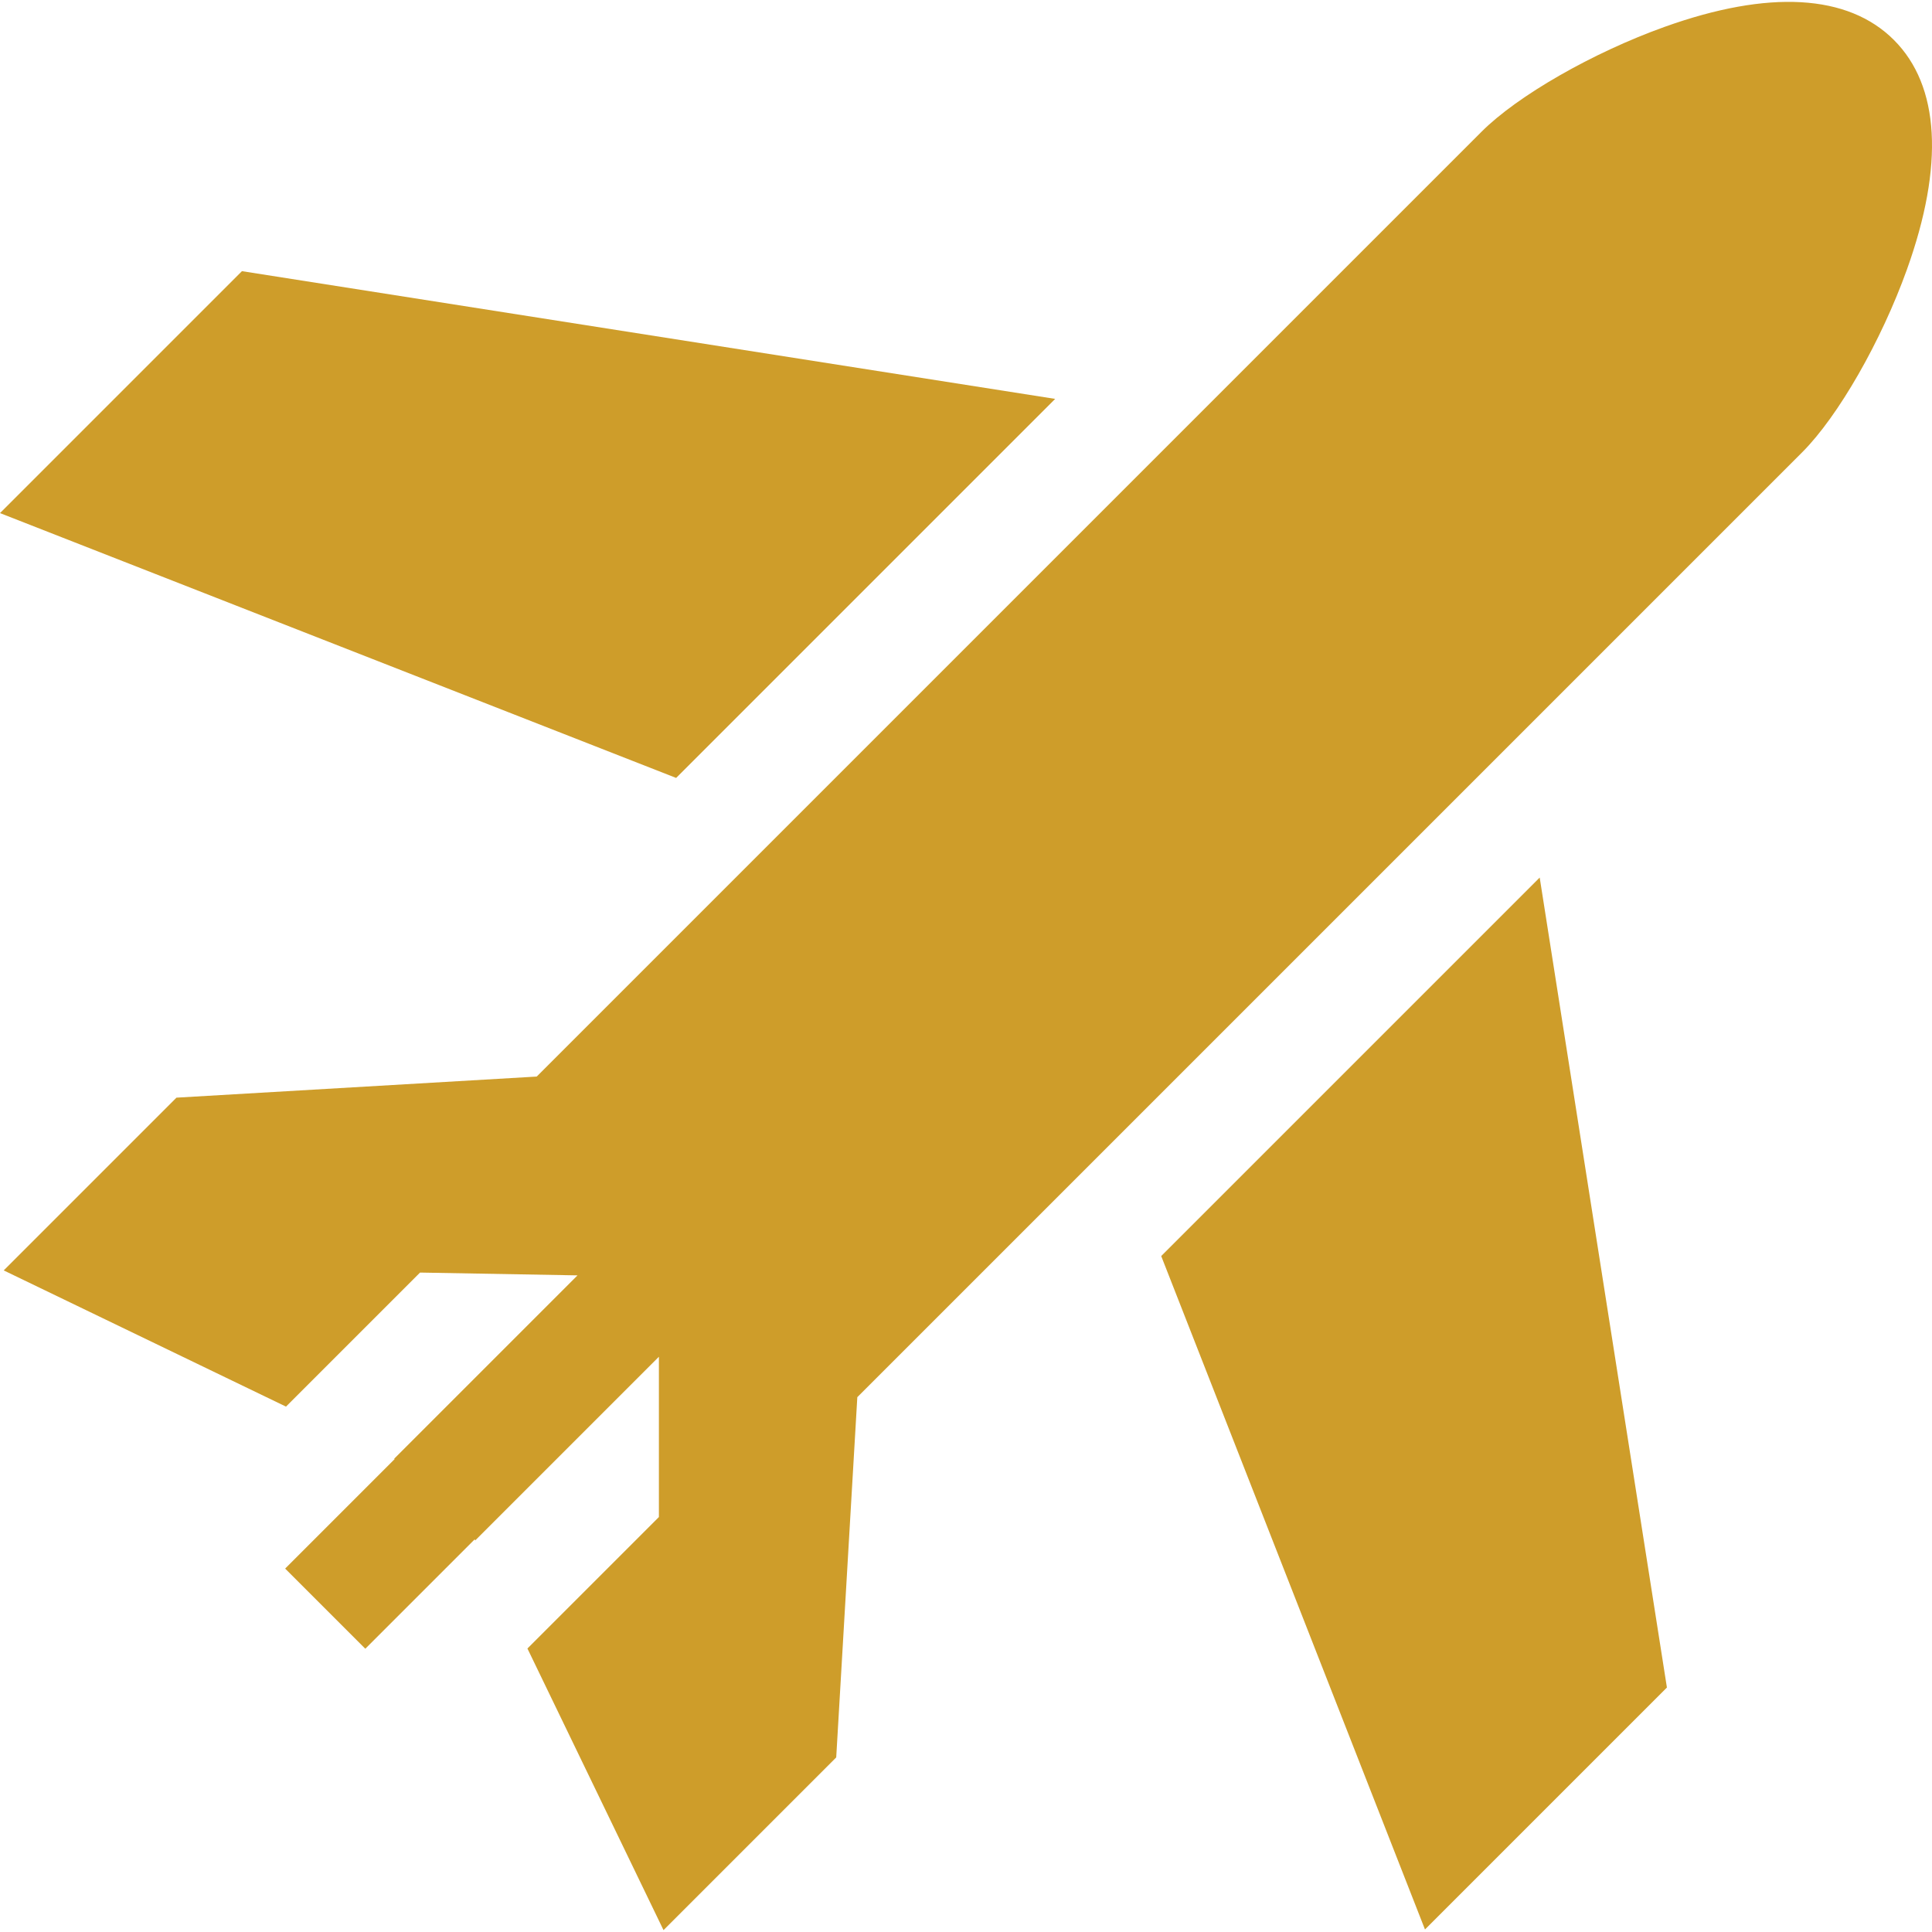
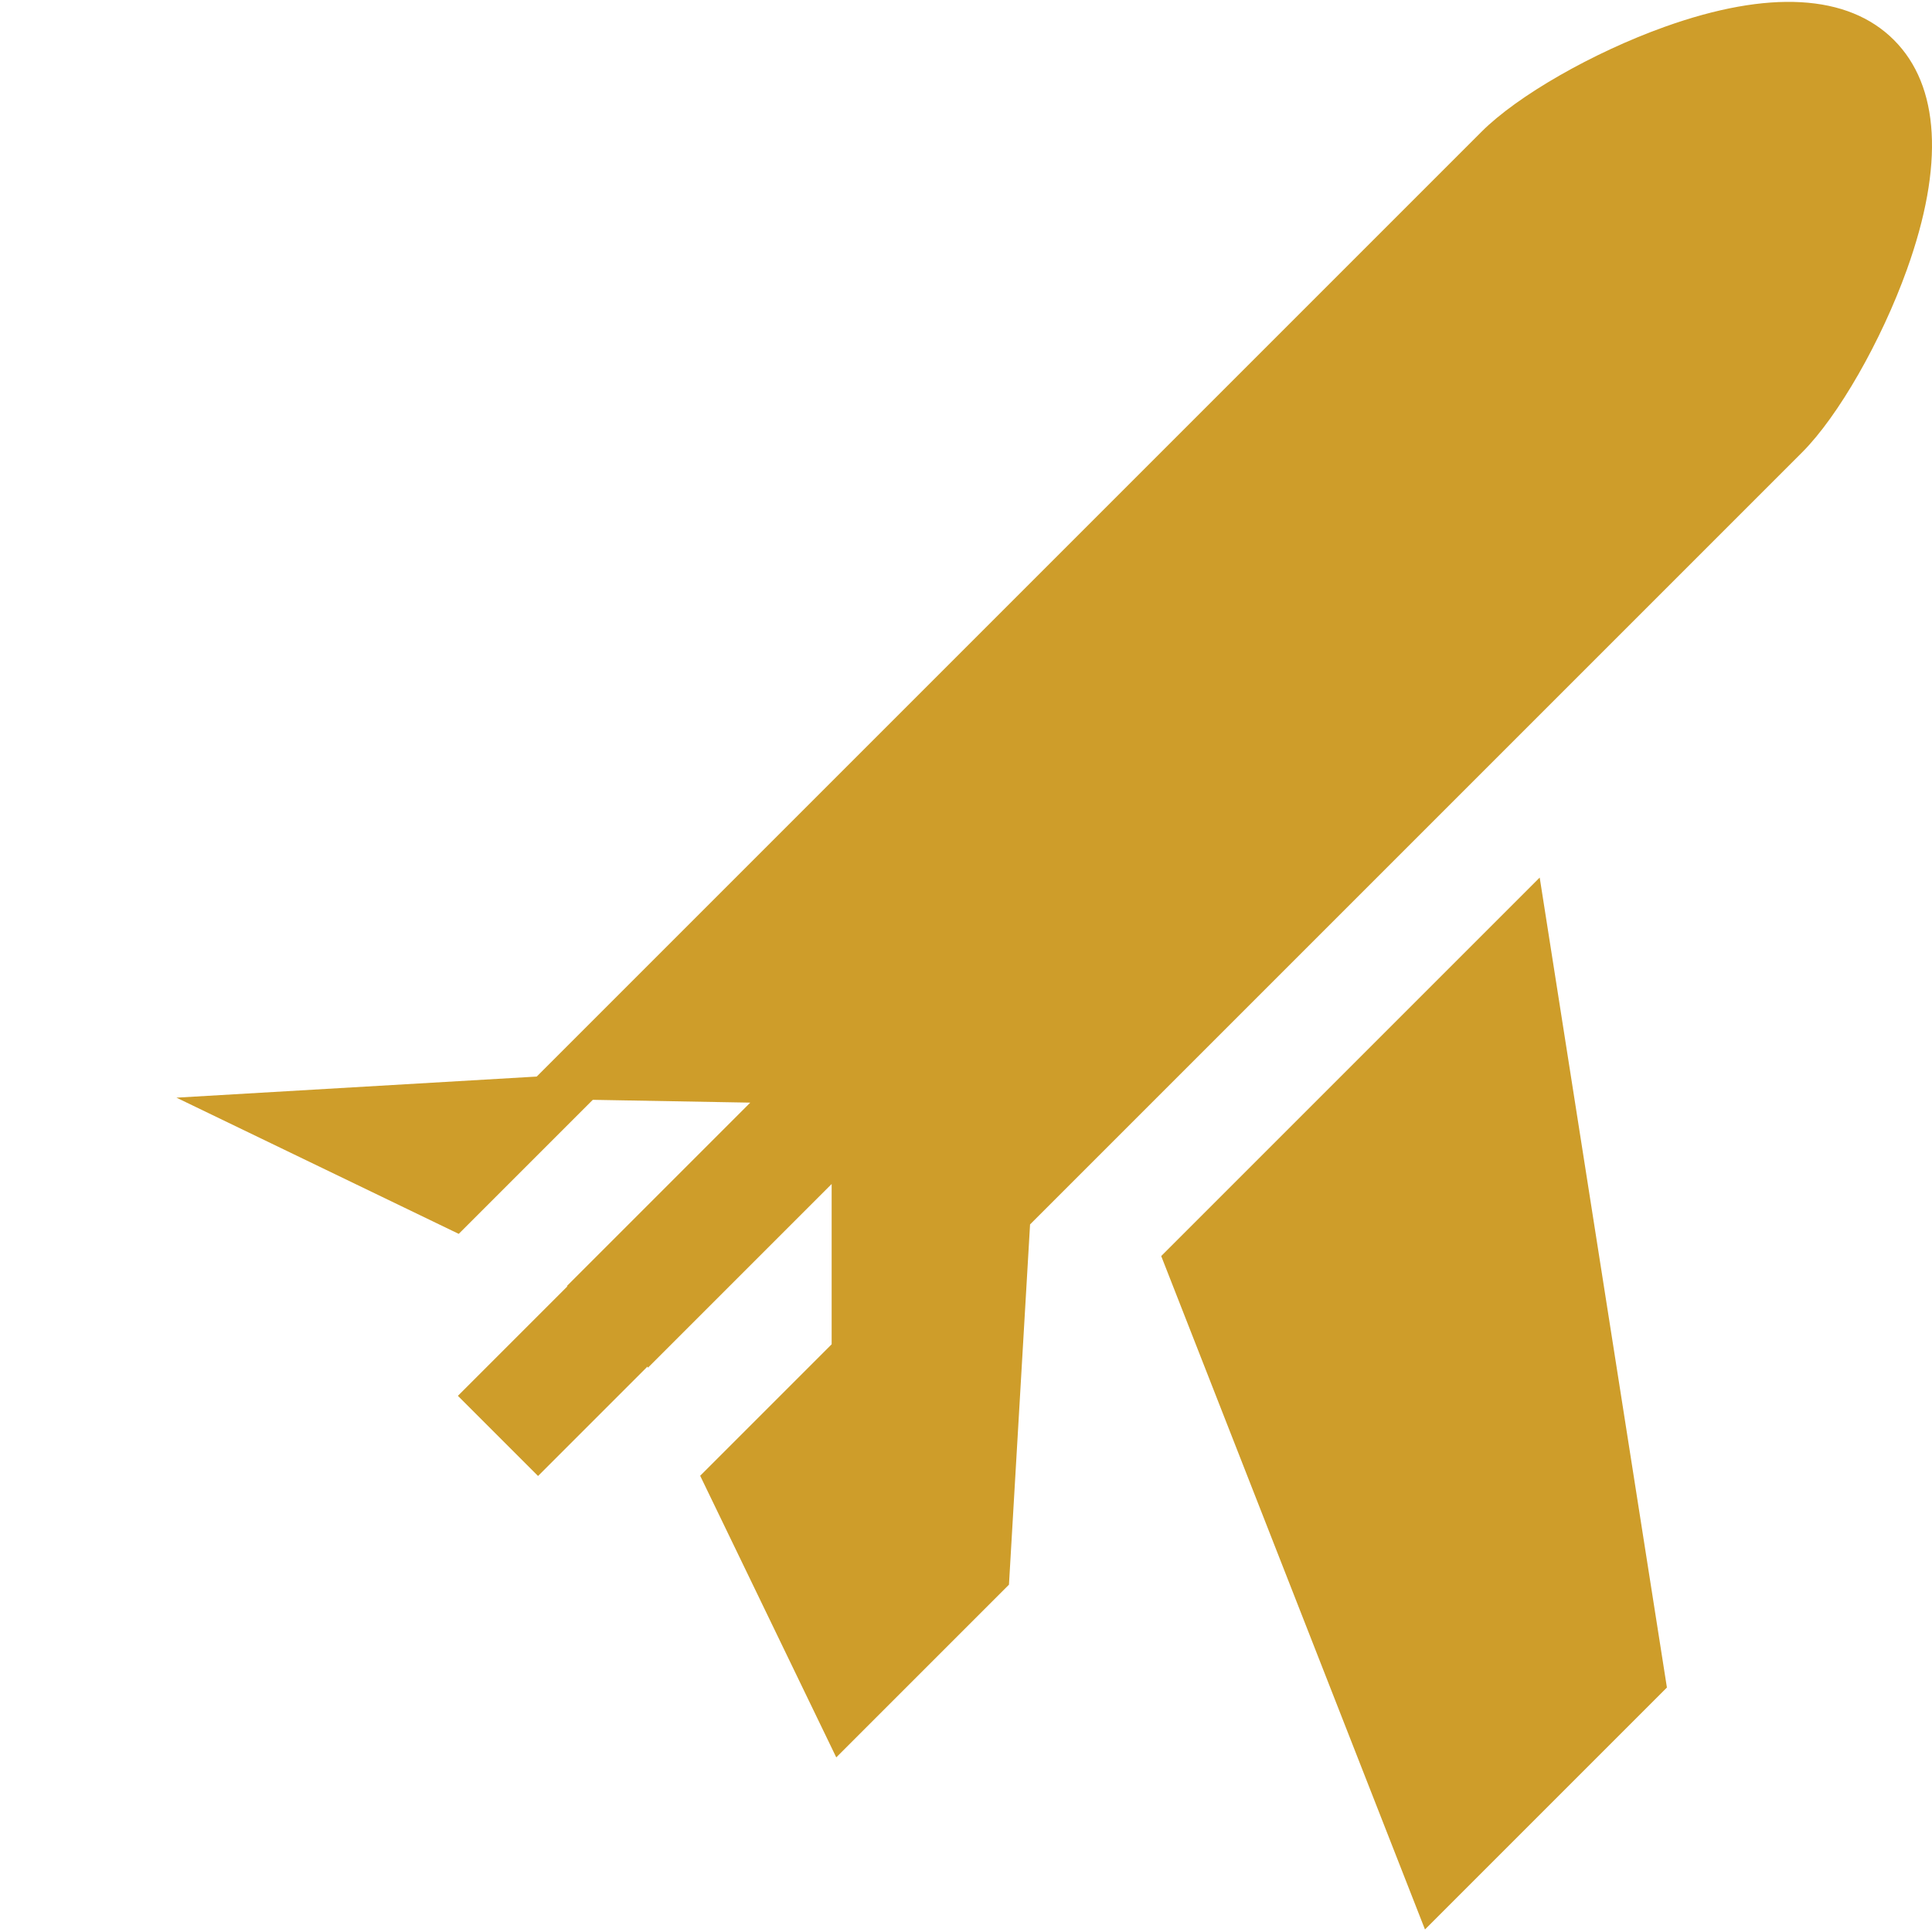
<svg xmlns="http://www.w3.org/2000/svg" xml:space="preserve" style="enable-background:new 0 0 512 512" viewBox="0 0 512 512" y="0" x="0" height="512" width="512" version="1.1">
  <g>
-     <path data-original="#000000" opacity="1" fill="#ce9d2a" d="M64.116 71.859 0 135.976l179.181 70.182L279.629 105.71z" />
-     <path data-original="#000000" opacity="1" fill="#ce9d2a" d="M501.905 10.593c-12.162-12.163-33.184-13.359-60.806-3.46-18.995 6.81-38.919 18.222-48.451 27.754L142.236 285.301l-95.472 5.591L.985 336.67l74.806 36.096 35.523-35.523 41.736.744-48.604 48.604.149.072-29.026 29.027 21.24 21.24 28.987-28.987.139.288 48.68-48.68v42.48l-34.841 34.841 36.063 74.631 45.768-45.769 5.592-95.472L477.61 119.849c9.532-9.531 20.945-29.455 27.755-48.451 9.899-27.617 8.703-48.644-3.46-60.805z" />
+     <path data-original="#000000" opacity="1" fill="#ce9d2a" d="M501.905 10.593c-12.162-12.163-33.184-13.359-60.806-3.46-18.995 6.81-38.919 18.222-48.451 27.754L142.236 285.301l-95.472 5.591l74.806 36.096 35.523-35.523 41.736.744-48.604 48.604.149.072-29.026 29.027 21.24 21.24 28.987-28.987.139.288 48.68-48.68v42.48l-34.841 34.841 36.063 74.631 45.768-45.769 5.592-95.472L477.61 119.849c9.532-9.531 20.945-29.455 27.755-48.451 9.899-27.617 8.703-48.644-3.46-60.805z" />
    <path data-original="#000000" opacity="1" fill="#ce9d2a" d="M408.036 232.564 307.733 332.867l69.901 178.46 64.116-64.116z" />
  </g>
</svg>